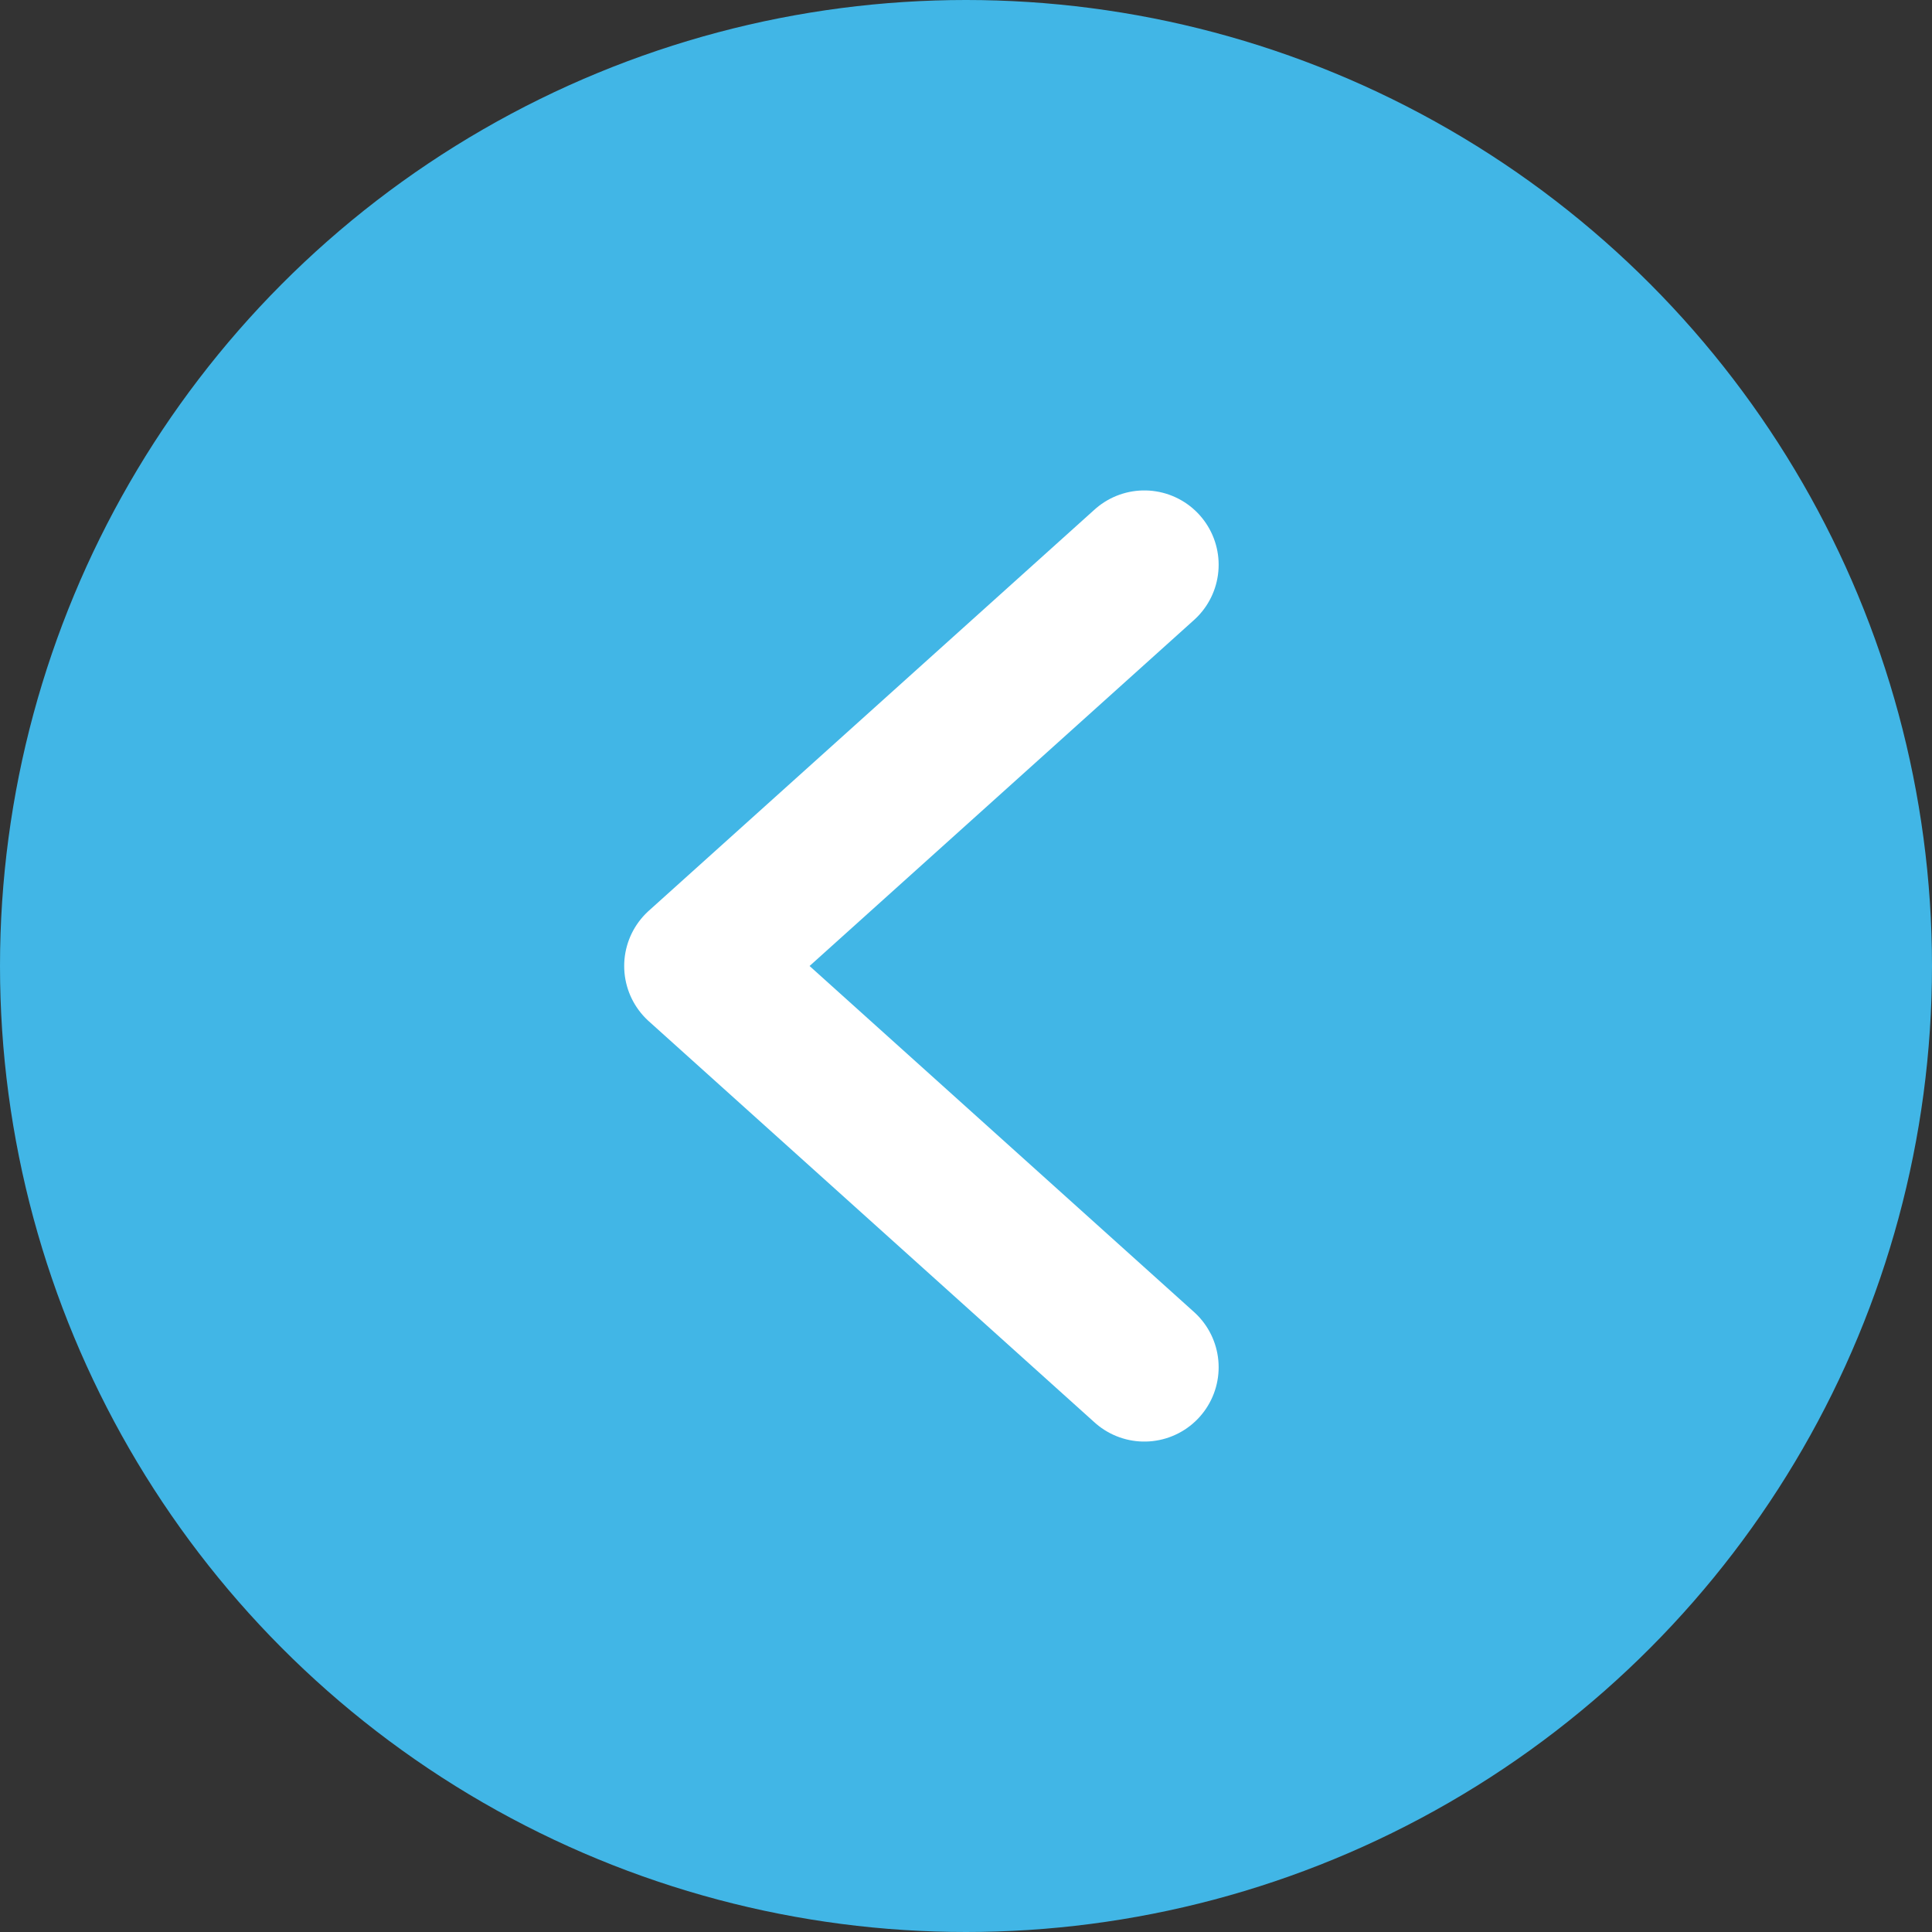
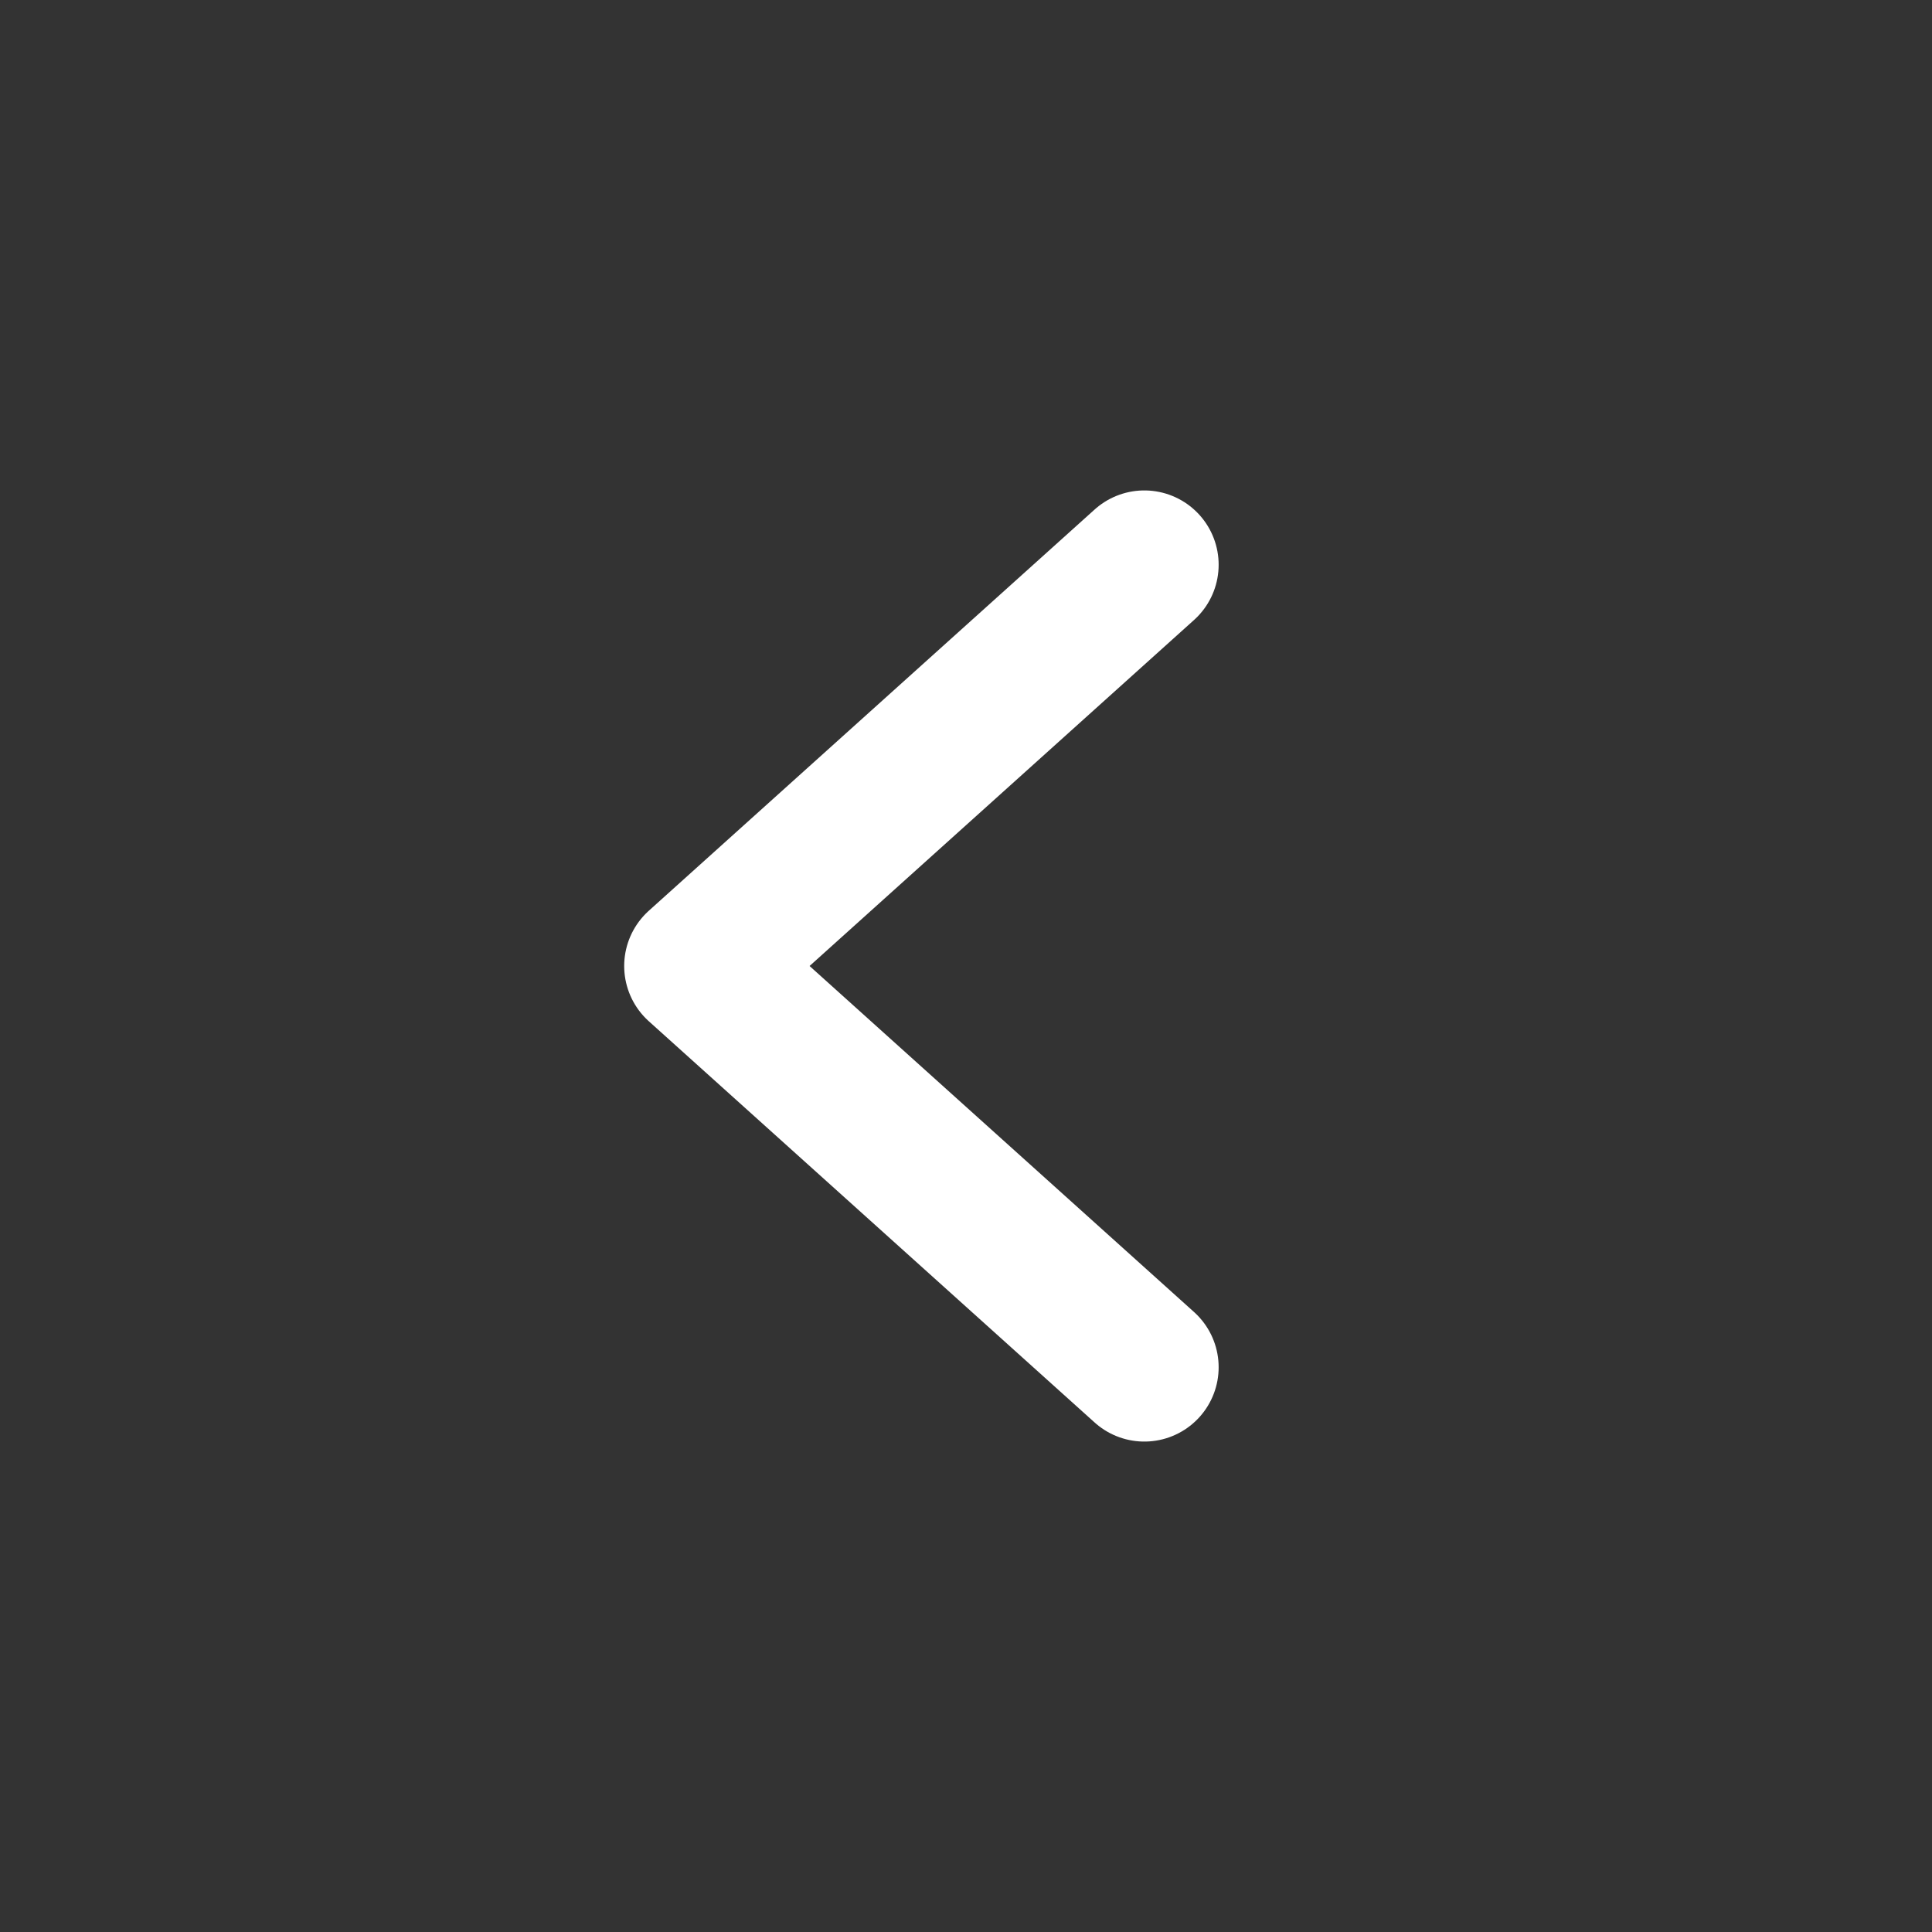
<svg xmlns="http://www.w3.org/2000/svg" data-name="Layer 1" viewBox="0 0 26 26">
  <rect x="0" y="0" width="26" height="26" fill="#333333" stroke="none" />
-   <circle cx="13" cy="13" r="13" fill="#41b6e6" />
  <path fill="none" stroke="#fff" stroke-linecap="round" stroke-linejoin="round" stroke-width="2" d="M15.4 7.6l-6 5.4 6 5.4" />
</svg>